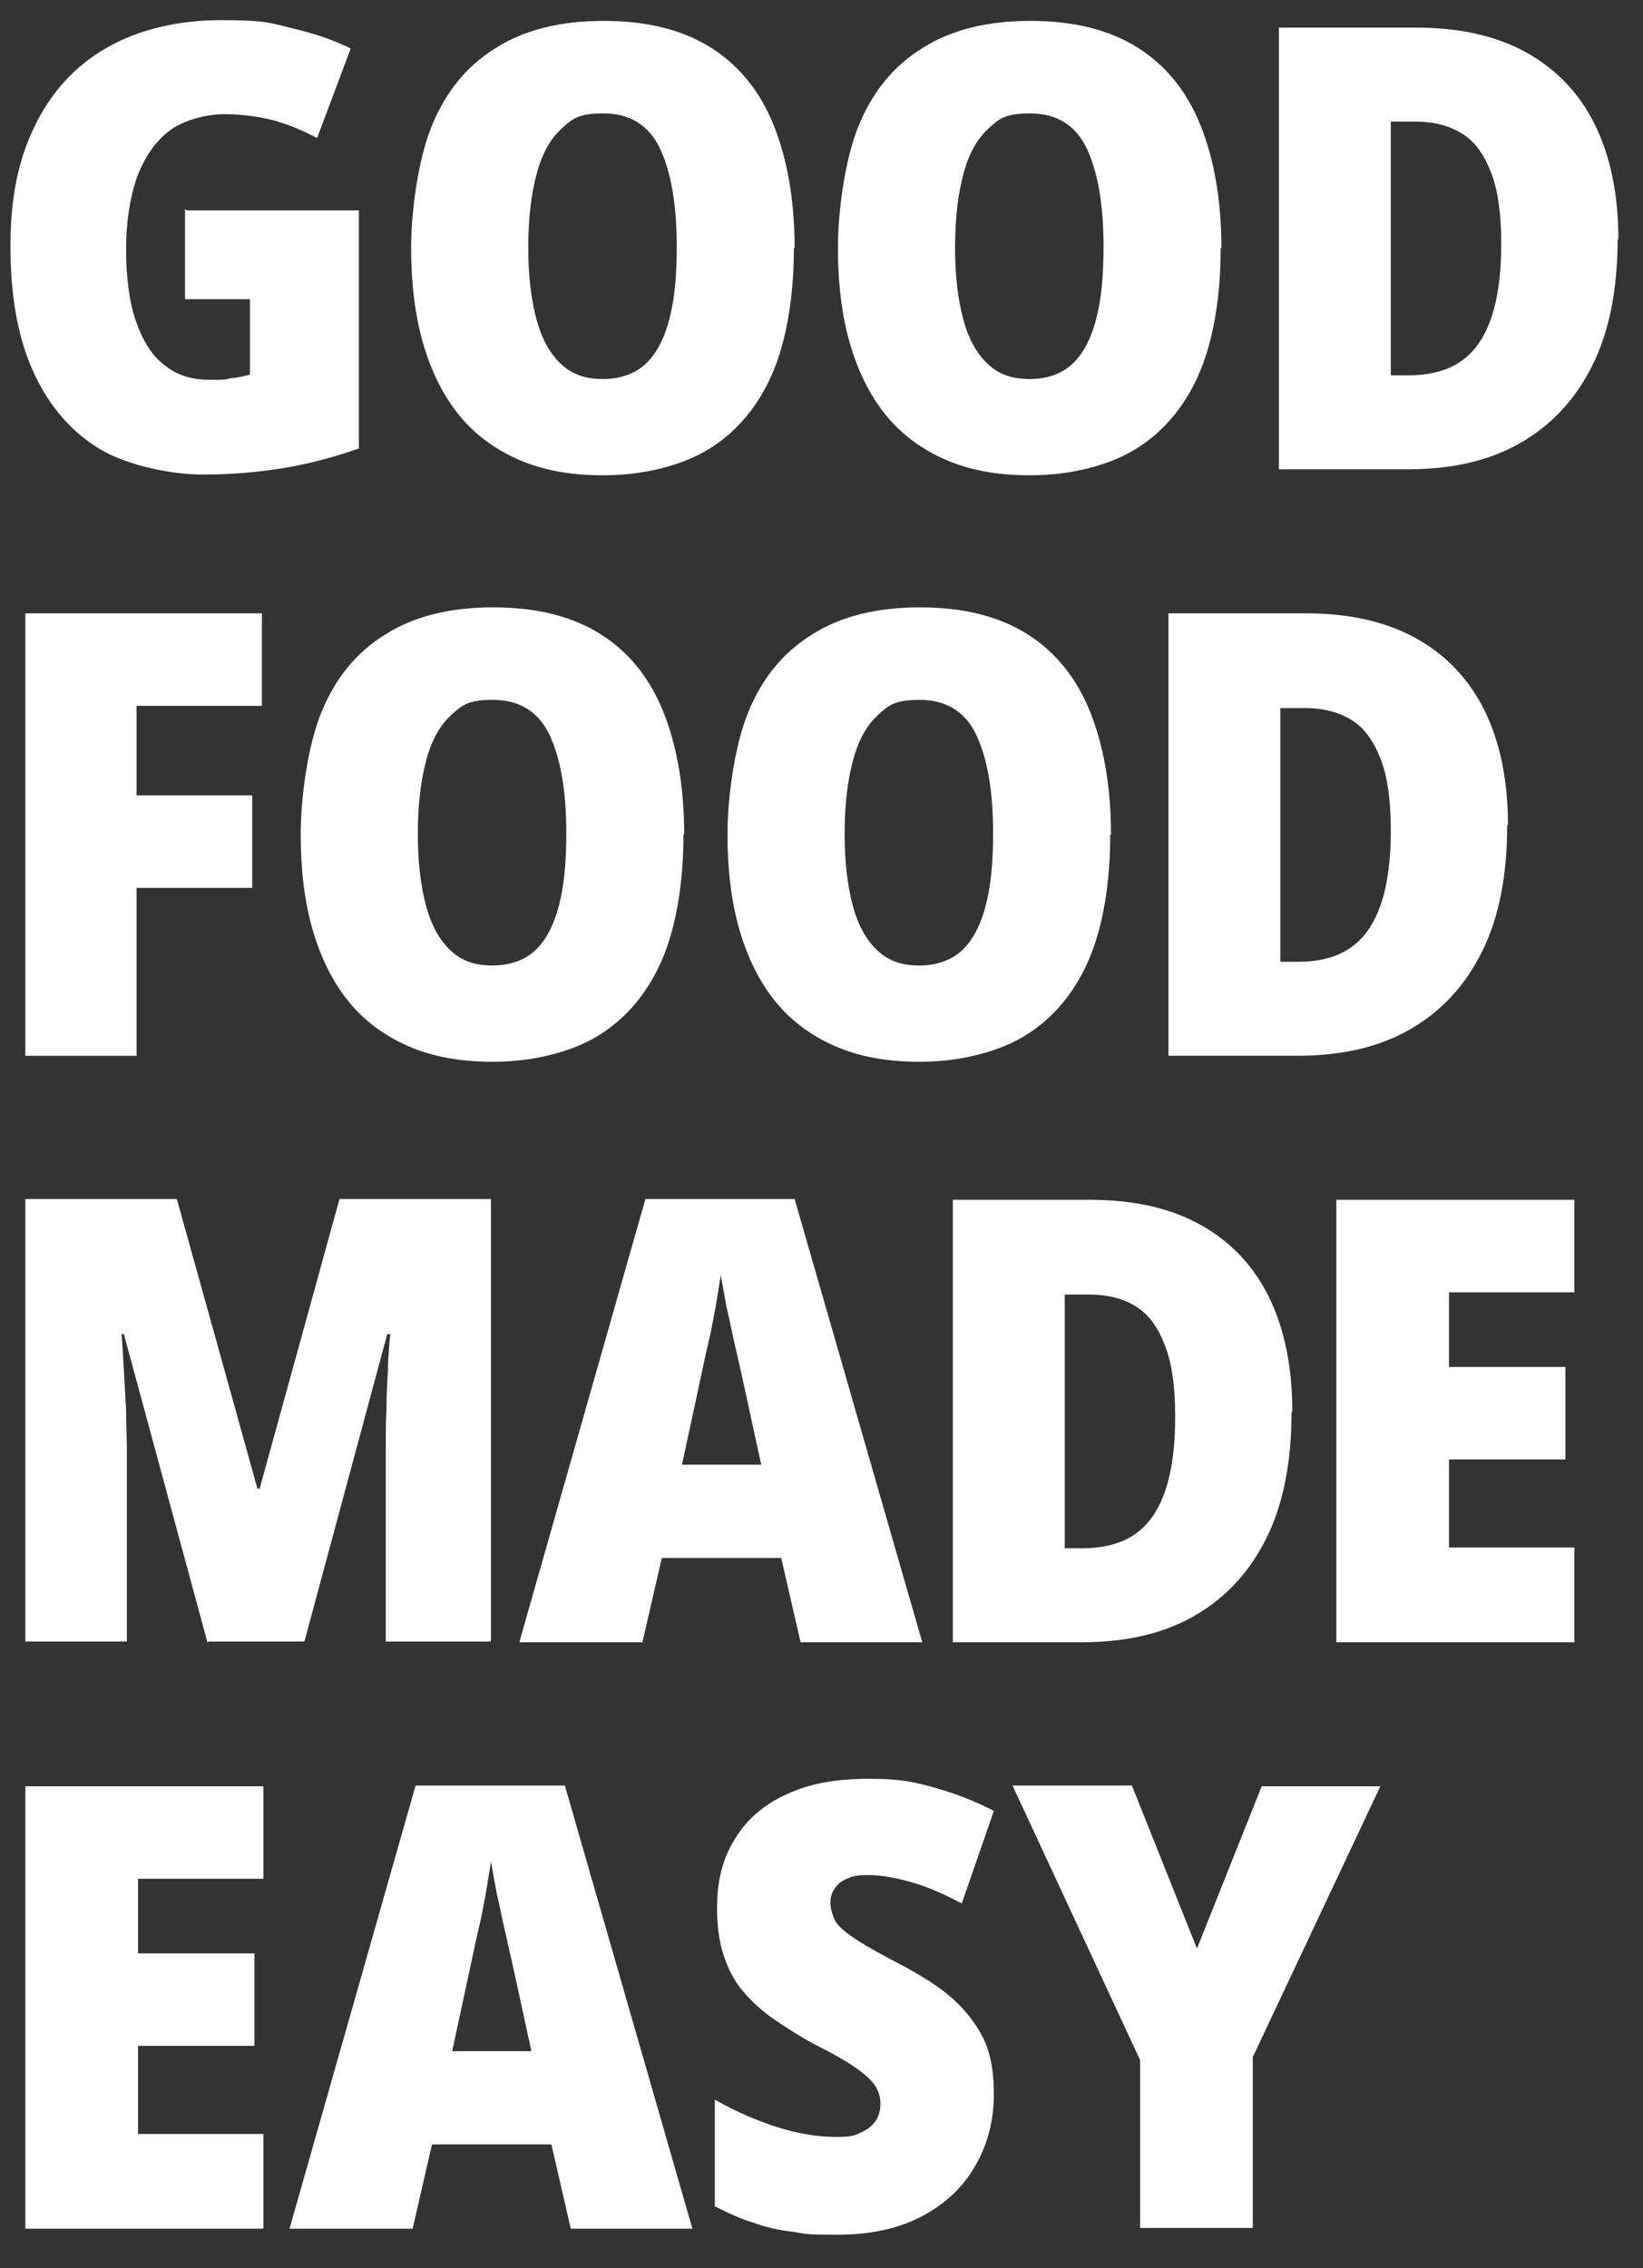
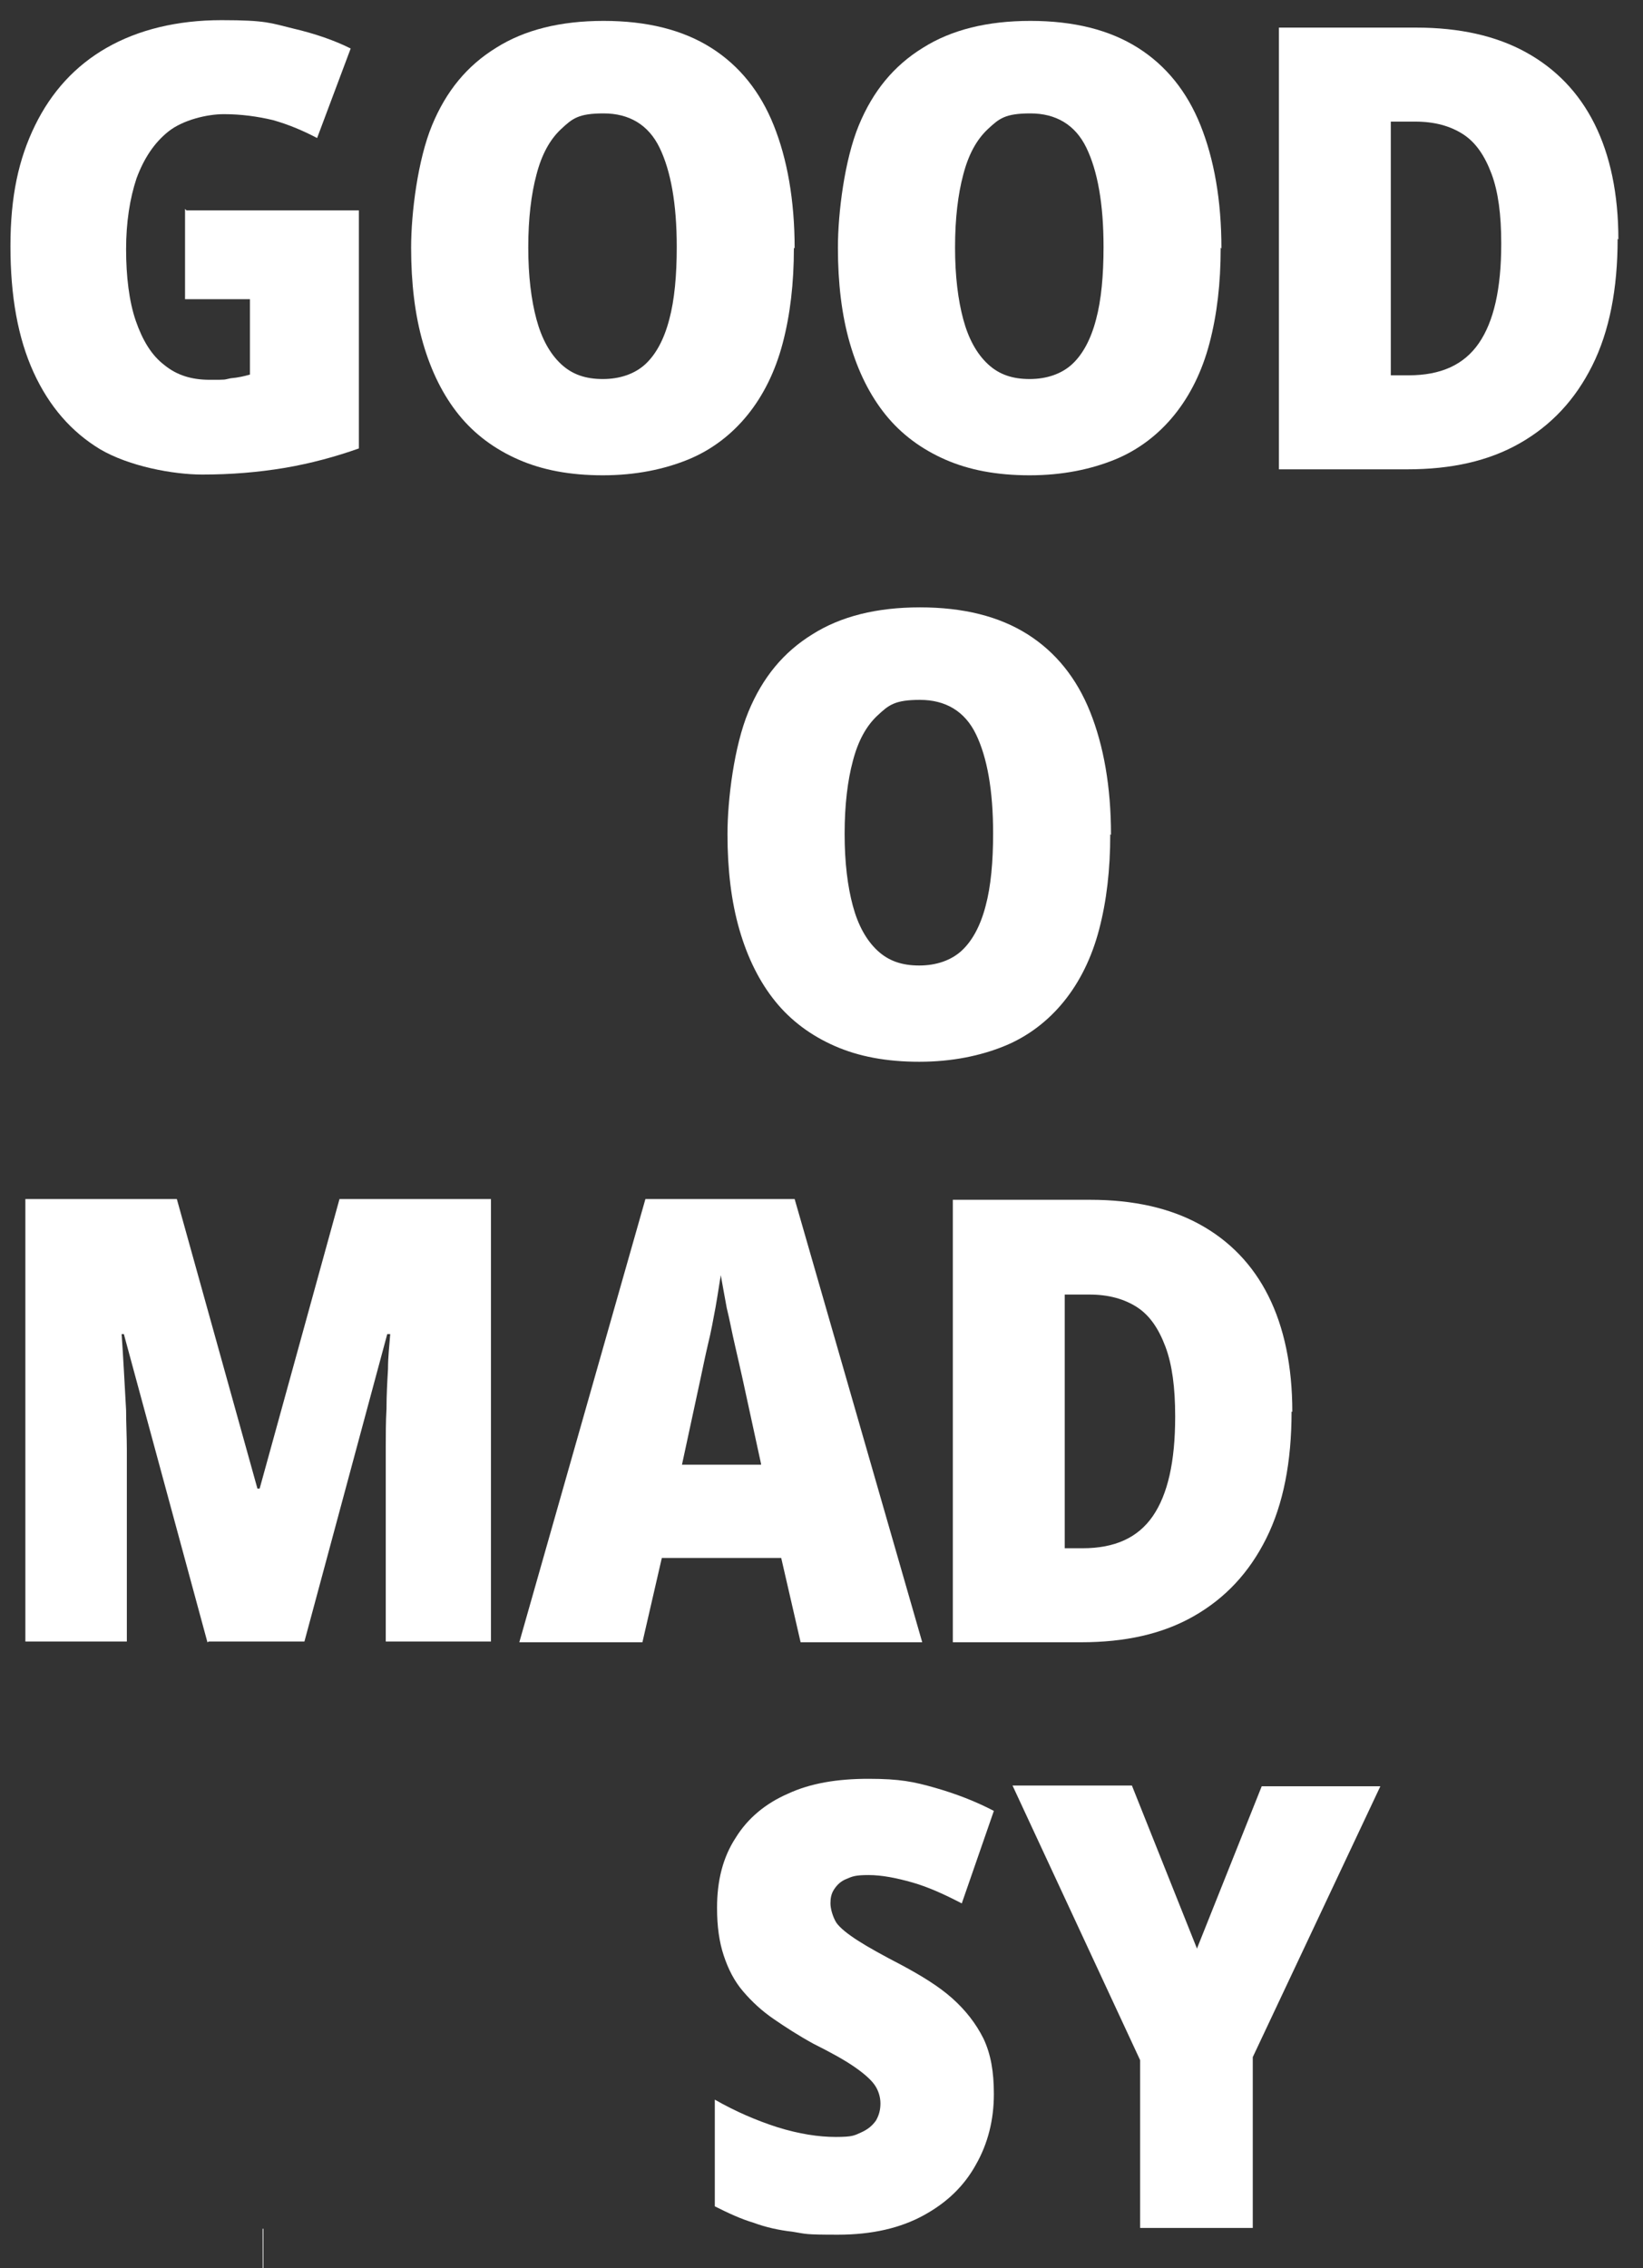
<svg xmlns="http://www.w3.org/2000/svg" id="Layer_1" data-name="Layer 1" version="1.1" viewBox="0 0 220.2 304">
  <rect x="0" y="0" width="220.2" height="304" fill="#333333" stroke="none" />
  <defs>
    <style>
      .cls-1 {
        fill: #fff;
        stroke-width: 0px;
      }
    </style>
  </defs>
  <path class="cls-1" d="M25,28.2h23.1v31.9c-3.1,1.1-6.4,2-9.9,2.6-3.6.6-7.2.9-11.1.9s-9.8-1.1-13.7-3.4c-3.8-2.3-6.8-5.7-8.9-10.3-2.1-4.6-3.1-10.2-3.1-16.9s1.1-11.7,3.3-16.2c2.2-4.5,5.4-8,9.6-10.4,4.2-2.4,9.4-3.7,15.4-3.7s6.6.4,9.5,1.1c3,.7,5.6,1.6,7.8,2.7l-4.5,12c-1.9-1-3.8-1.8-5.9-2.4-2.1-.5-4.3-.8-6.6-.8s-5.5.8-7.4,2.3c-1.9,1.5-3.3,3.6-4.3,6.3-.9,2.7-1.4,5.9-1.4,9.5s.4,7,1.3,9.6c.9,2.6,2.1,4.6,3.8,5.9,1.7,1.4,3.7,2,6.1,2s1.8,0,2.8-.2c1.1-.1,1.9-.3,2.6-.5v-10.1h-8.7v-12.1Z" />
  <path class="cls-1" d="M106.4,33.2c0,4.8-.5,9-1.5,12.8-1,3.8-2.6,7-4.7,9.6-2.1,2.6-4.8,4.7-8,6s-7,2.1-11.4,2.1-8.1-.7-11.3-2.1c-3.2-1.4-5.9-3.4-8-6-2.1-2.6-3.7-5.8-4.8-9.6-1.1-3.8-1.6-8.1-1.6-12.8s.9-11.8,2.8-16.4,4.7-8,8.6-10.4c3.8-2.4,8.6-3.6,14.4-3.6s10.6,1.2,14.4,3.6c3.8,2.4,6.6,5.9,8.4,10.4,1.8,4.5,2.8,10,2.8,16.5ZM70.8,33.2c0,3.8.4,7,1.1,9.6.7,2.6,1.8,4.6,3.3,6s3.3,2,5.6,2,4.3-.7,5.7-2c1.4-1.3,2.5-3.3,3.2-6,.7-2.6,1-5.9,1-9.7,0-5.8-.8-10.2-2.3-13.3-1.5-3.1-4.1-4.6-7.5-4.6s-4.2.7-5.7,2.1c-1.5,1.4-2.6,3.4-3.3,6.1-.7,2.6-1.1,5.9-1.1,9.7Z" />
  <path class="cls-1" d="M163.6,33.2c0,4.8-.5,9-1.5,12.8-1,3.8-2.6,7-4.7,9.6-2.1,2.6-4.8,4.7-8,6s-7,2.1-11.4,2.1-8.1-.7-11.3-2.1c-3.2-1.4-5.9-3.4-8-6-2.1-2.6-3.7-5.8-4.8-9.6-1.1-3.8-1.6-8.1-1.6-12.8s.9-11.8,2.8-16.4,4.7-8,8.6-10.4c3.8-2.4,8.6-3.6,14.4-3.6s10.6,1.2,14.4,3.6c3.8,2.4,6.6,5.9,8.4,10.4,1.8,4.5,2.8,10,2.8,16.5ZM128,33.2c0,3.8.4,7,1.1,9.6.7,2.6,1.8,4.6,3.3,6s3.3,2,5.6,2,4.3-.7,5.7-2c1.4-1.3,2.5-3.3,3.2-6,.7-2.6,1-5.9,1-9.7,0-5.8-.8-10.2-2.3-13.3-1.5-3.1-4.1-4.6-7.5-4.6s-4.2.7-5.7,2.1c-1.5,1.4-2.6,3.4-3.3,6.1-.7,2.6-1.1,5.9-1.1,9.7Z" />
  <path class="cls-1" d="M216.8,32c0,6.7-1.1,12.4-3.4,17-2.3,4.6-5.5,8-9.7,10.4-4.2,2.4-9.2,3.5-15.1,3.5h-17.2V3.7h18.4c5.8,0,10.7,1.1,14.7,3.3,4,2.2,7.1,5.4,9.2,9.6s3.2,9.4,3.2,15.5ZM201.2,32.6c0-3.8-.4-6.9-1.3-9.3-.9-2.4-2.1-4.2-3.8-5.3s-3.8-1.7-6.4-1.7h-3.3v34h2.4c4.3,0,7.4-1.4,9.4-4.3,2-2.9,3-7.3,3-13.3Z" />
-   <path class="cls-1" d="M18.3,141.5H3.4v-59.3h31.7v12.4h-16.8v12h15.5v12.4h-15.5v22.5Z" />
-   <path class="cls-1" d="M91.6,111.8c0,4.8-.5,9-1.5,12.8-1,3.8-2.6,7-4.7,9.6-2.1,2.6-4.8,4.7-8,6s-7,2.1-11.4,2.1-8.1-.7-11.3-2.1c-3.2-1.4-5.9-3.4-8-6-2.1-2.6-3.7-5.8-4.8-9.6-1.1-3.8-1.6-8.1-1.6-12.8s.9-11.8,2.8-16.4,4.7-8,8.6-10.4c3.8-2.4,8.6-3.6,14.4-3.6s10.6,1.2,14.4,3.6c3.8,2.4,6.6,5.9,8.4,10.4,1.8,4.5,2.8,10,2.8,16.5ZM56,111.8c0,3.8.4,7,1.1,9.6.7,2.6,1.8,4.6,3.3,6s3.3,2,5.6,2,4.3-.7,5.7-2c1.4-1.3,2.5-3.3,3.2-6,.7-2.6,1-5.9,1-9.7,0-5.8-.8-10.2-2.3-13.3-1.5-3.1-4.1-4.6-7.5-4.6s-4.2.7-5.7,2.1c-1.5,1.4-2.6,3.4-3.3,6.1-.7,2.6-1.1,5.9-1.1,9.7Z" />
  <path class="cls-1" d="M148.8,111.8c0,4.8-.5,9-1.5,12.8-1,3.8-2.6,7-4.7,9.6-2.1,2.6-4.8,4.7-8,6s-7,2.1-11.4,2.1-8.1-.7-11.3-2.1c-3.2-1.4-5.9-3.4-8-6-2.1-2.6-3.7-5.8-4.8-9.6-1.1-3.8-1.6-8.1-1.6-12.8s.9-11.8,2.8-16.4,4.7-8,8.6-10.4c3.8-2.4,8.6-3.6,14.4-3.6s10.6,1.2,14.4,3.6c3.8,2.4,6.6,5.9,8.4,10.4,1.8,4.5,2.8,10,2.8,16.5ZM113.2,111.8c0,3.8.4,7,1.1,9.6.7,2.6,1.8,4.6,3.3,6s3.3,2,5.6,2,4.3-.7,5.7-2c1.4-1.3,2.5-3.3,3.2-6,.7-2.6,1-5.9,1-9.7,0-5.8-.8-10.2-2.3-13.3-1.5-3.1-4.1-4.6-7.5-4.6s-4.2.7-5.7,2.1c-1.5,1.4-2.6,3.4-3.3,6.1-.7,2.6-1.1,5.9-1.1,9.7Z" />
-   <path class="cls-1" d="M202,110.6c0,6.7-1.1,12.4-3.4,17-2.3,4.6-5.5,8-9.7,10.4-4.2,2.4-9.2,3.5-15.1,3.5h-17.2v-59.3h18.4c5.8,0,10.7,1.1,14.7,3.3,4,2.2,7.1,5.4,9.2,9.6s3.2,9.4,3.2,15.5ZM186.4,111.2c0-3.8-.4-6.9-1.3-9.3-.9-2.4-2.1-4.2-3.8-5.3s-3.8-1.7-6.4-1.7h-3.3v34h2.4c4.3,0,7.4-1.4,9.4-4.3,2-2.9,3-7.3,3-13.3Z" />
  <path class="cls-1" d="M27.8,220.1l-11.2-41.3h-.3c.1,1.4.2,3,.3,4.8.1,1.8.2,3.6.3,5.4,0,1.8.1,3.6.1,5.3v25.7H3.4v-59.3h20.3l10.8,38.8h.3l10.7-38.8h20.3v59.3h-14.1v-26c0-1.7,0-3.4.1-5.2,0-1.8.1-3.6.2-5.3,0-1.7.2-3.3.3-4.7h-.4l-11.1,41.2h-12.8Z" />
  <path class="cls-1" d="M107.3,220.1l-2.6-11.3h-16l-2.6,11.3h-16.5l16.9-59.4h20l17.1,59.4h-16.3ZM102,196.2l-2.5-11.5c-.3-1.3-.6-2.7-1-4.4-.4-1.7-.7-3.4-1.1-5-.3-1.7-.6-3.2-.8-4.4-.2,1.2-.4,2.6-.7,4.3-.3,1.6-.6,3.3-1,4.9-.4,1.7-.7,3.2-1,4.6l-2.5,11.6h10.6Z" />
  <path class="cls-1" d="M173.1,189.2c0,6.7-1.1,12.4-3.4,17-2.3,4.6-5.5,8-9.7,10.4-4.2,2.4-9.2,3.5-15.1,3.5h-17.2v-59.3h18.4c5.8,0,10.7,1.1,14.7,3.3,4,2.2,7.1,5.4,9.2,9.6s3.2,9.4,3.2,15.5ZM157.5,189.8c0-3.8-.4-6.9-1.3-9.3-.9-2.4-2.1-4.2-3.8-5.3s-3.8-1.7-6.4-1.7h-3.3v34h2.4c4.3,0,7.4-1.4,9.4-4.3,2-2.9,3-7.3,3-13.3Z" />
-   <path class="cls-1" d="M211,220.1h-31.9v-59.3h31.9v12.4h-16.8v10h15.6v12.4h-15.6v11.8h16.8v12.6Z" />
-   <path class="cls-1" d="M35.2,298.7H3.4v-59.3h31.9v12.4h-16.8v10h15.6v12.4h-15.6v11.8h16.8v12.6Z" />
-   <path class="cls-1" d="M76.5,298.7l-2.6-11.3h-16l-2.6,11.3h-16.5l16.9-59.4h20l17.1,59.4h-16.3ZM71.2,274.8l-2.5-11.5c-.3-1.3-.6-2.7-1-4.4-.4-1.7-.7-3.4-1.1-5-.3-1.7-.6-3.2-.8-4.4-.2,1.2-.4,2.6-.7,4.3-.3,1.6-.6,3.3-1,4.9-.4,1.7-.7,3.2-1,4.6l-2.5,11.6h10.6Z" />
+   <path class="cls-1" d="M35.2,298.7H3.4h31.9v12.4h-16.8v10h15.6v12.4h-15.6v11.8h16.8v12.6Z" />
  <path class="cls-1" d="M133.2,280.7c0,3.4-.8,6.6-2.4,9.4-1.6,2.9-3.9,5.1-7,6.8-3.1,1.7-6.9,2.6-11.5,2.6s-4.2-.1-6.1-.4c-1.8-.2-3.6-.6-5.2-1.2-1.7-.5-3.4-1.3-5.2-2.2v-14.3c2.8,1.6,5.6,2.8,8.4,3.7,2.9.9,5.5,1.3,7.8,1.3s2.5-.2,3.4-.6c.9-.4,1.5-.9,2-1.6.4-.7.6-1.4.6-2.3s-.3-1.8-.8-2.5c-.5-.7-1.4-1.5-2.7-2.4-1.3-.9-3.1-1.9-5.5-3.1-2-1.1-3.7-2.2-5.3-3.3-1.6-1.1-2.9-2.3-4.1-3.7s-2-3-2.6-4.8c-.6-1.8-.9-3.9-.9-6.4,0-3.7.8-6.8,2.5-9.4,1.6-2.6,4-4.6,7-5.9,3-1.4,6.6-2,10.8-2s6.1.4,8.9,1.2c2.8.8,5.4,1.8,7.9,3.1l-4.3,12.4c-2.3-1.2-4.5-2.2-6.6-2.8s-4.1-1-5.9-1-2.2.2-2.9.5c-.8.3-1.3.8-1.7,1.4-.4.6-.5,1.2-.5,1.9s.3,1.8.8,2.6c.5.7,1.5,1.5,2.9,2.4,1.4.9,3.4,2,5.9,3.3,2.6,1.4,4.9,2.8,6.7,4.4,1.8,1.6,3.2,3.4,4.2,5.4,1,2.1,1.4,4.5,1.4,7.4Z" />
  <path class="cls-1" d="M160.4,261.2l8.7-21.8h15.9l-17.1,36.3v22.9h-15.1v-22.5l-17.1-36.8h16l8.7,21.8Z" />
</svg>